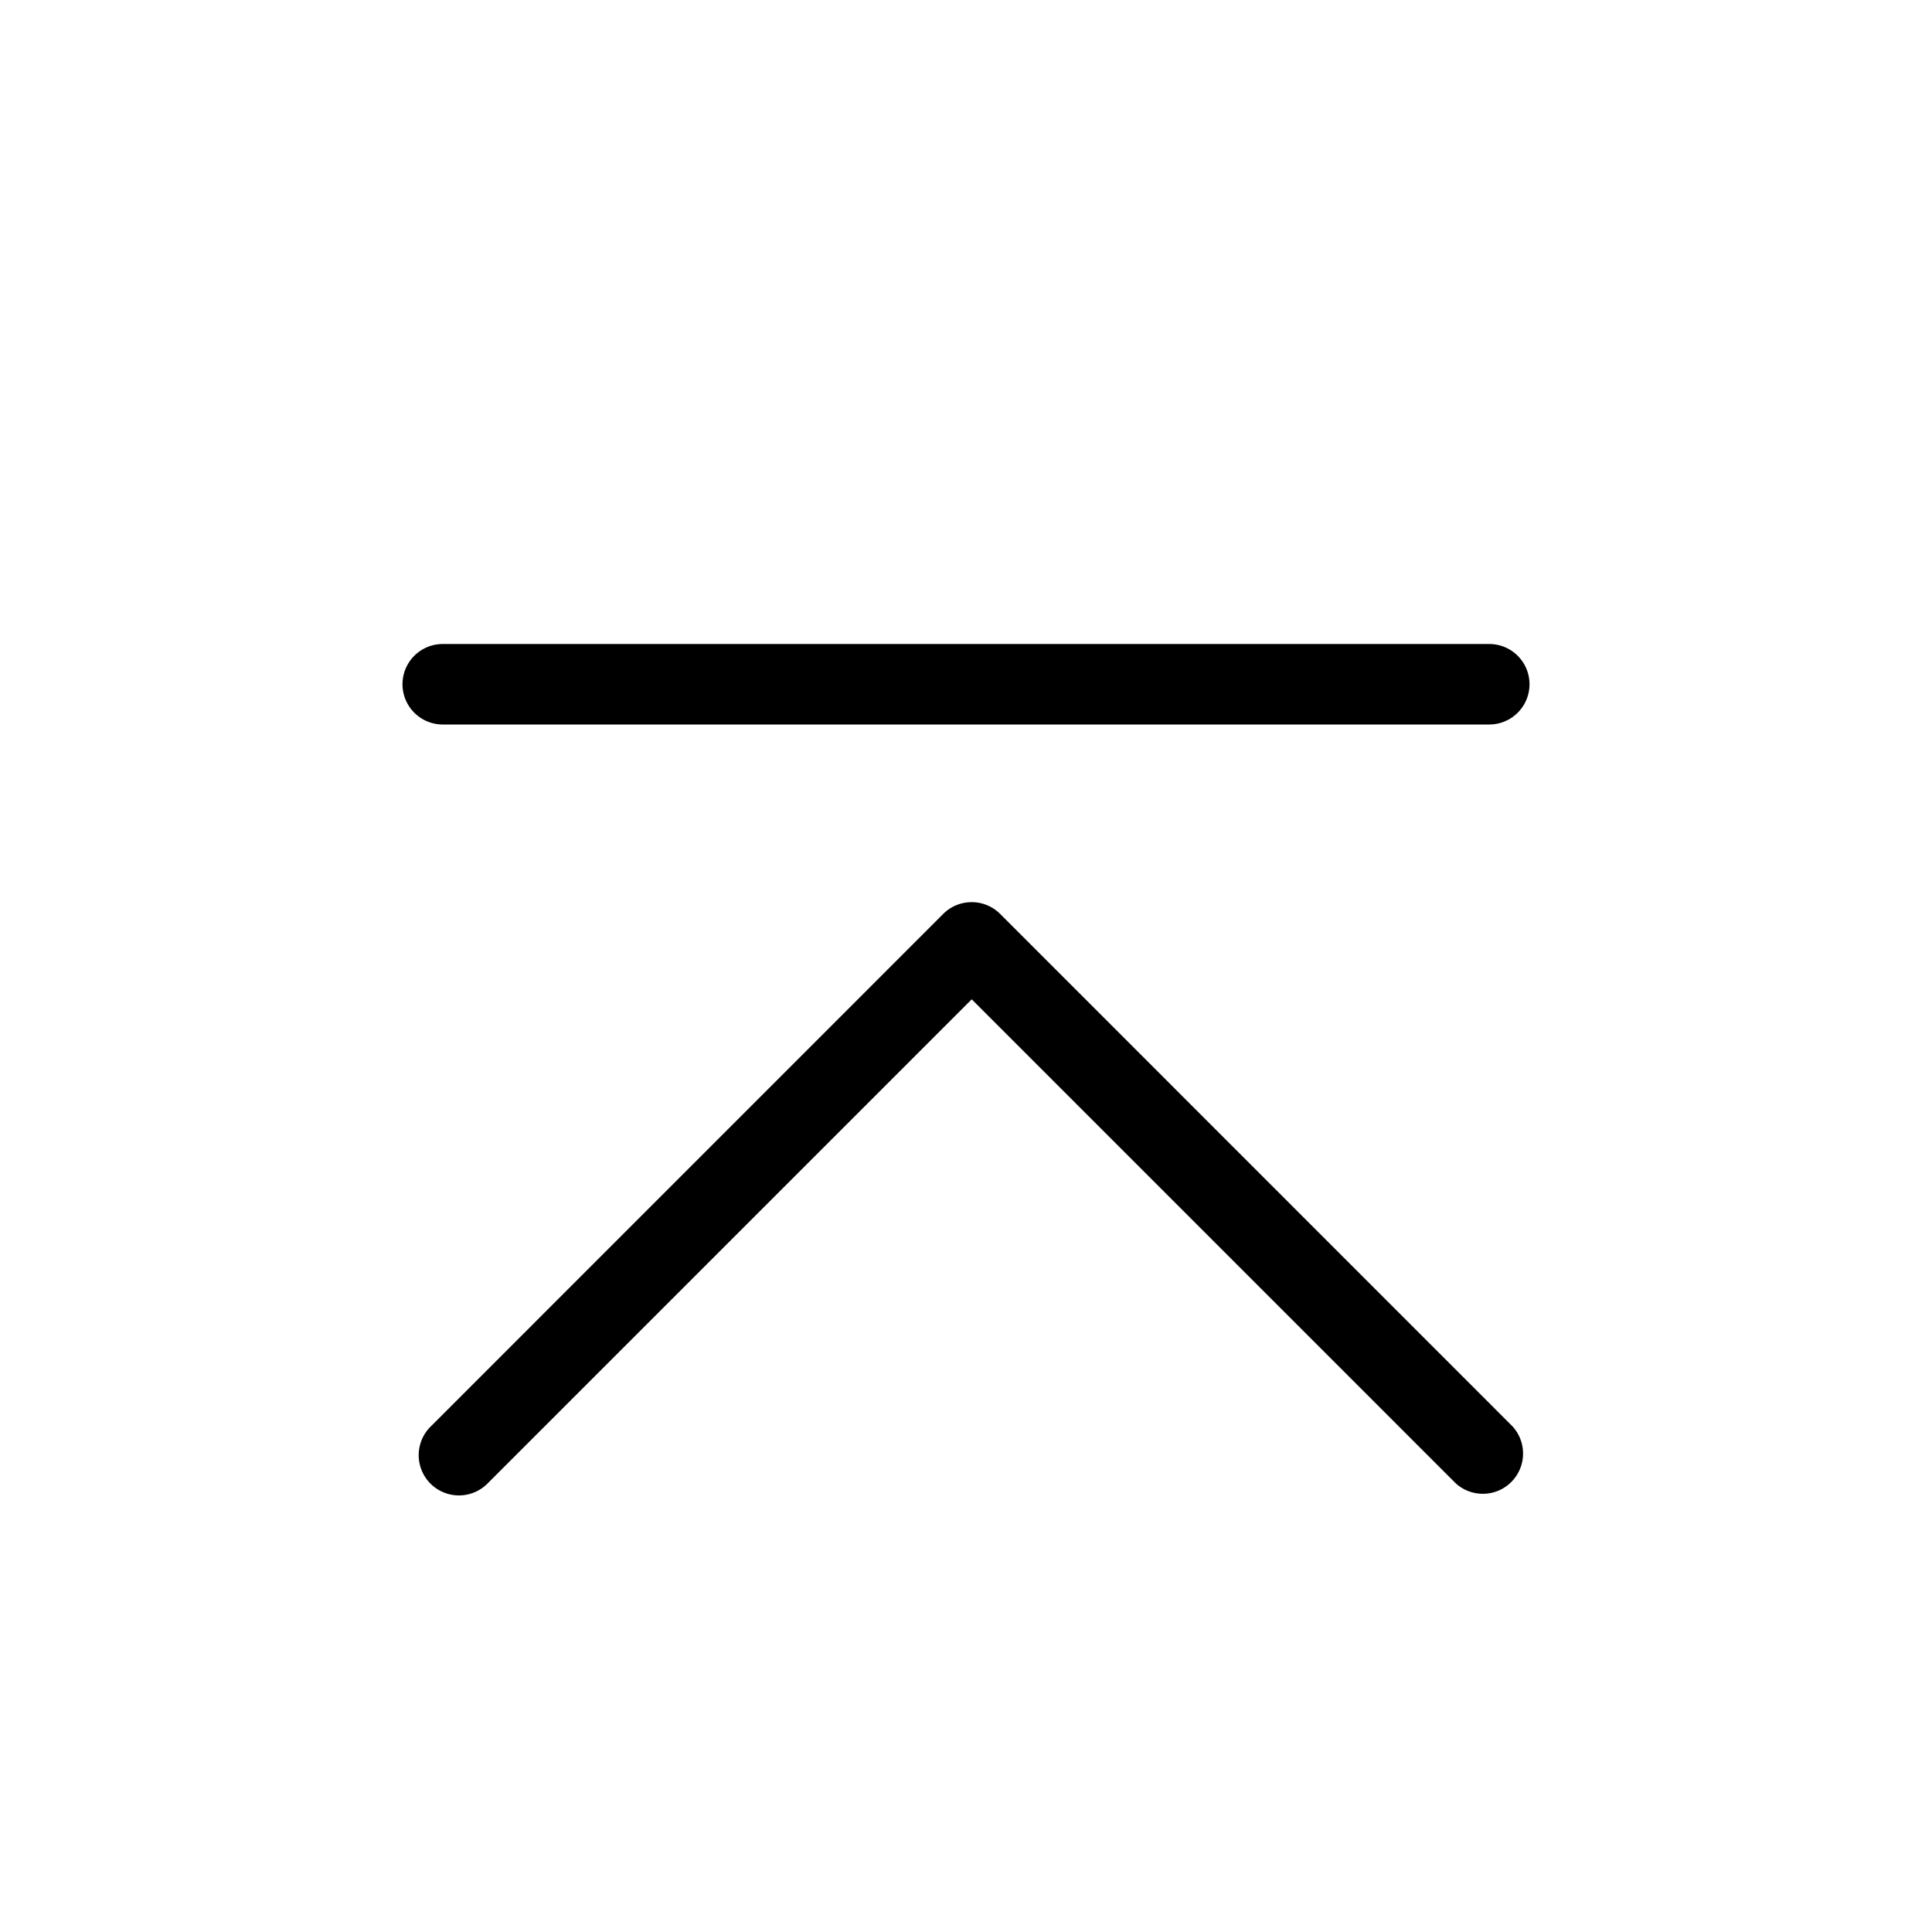
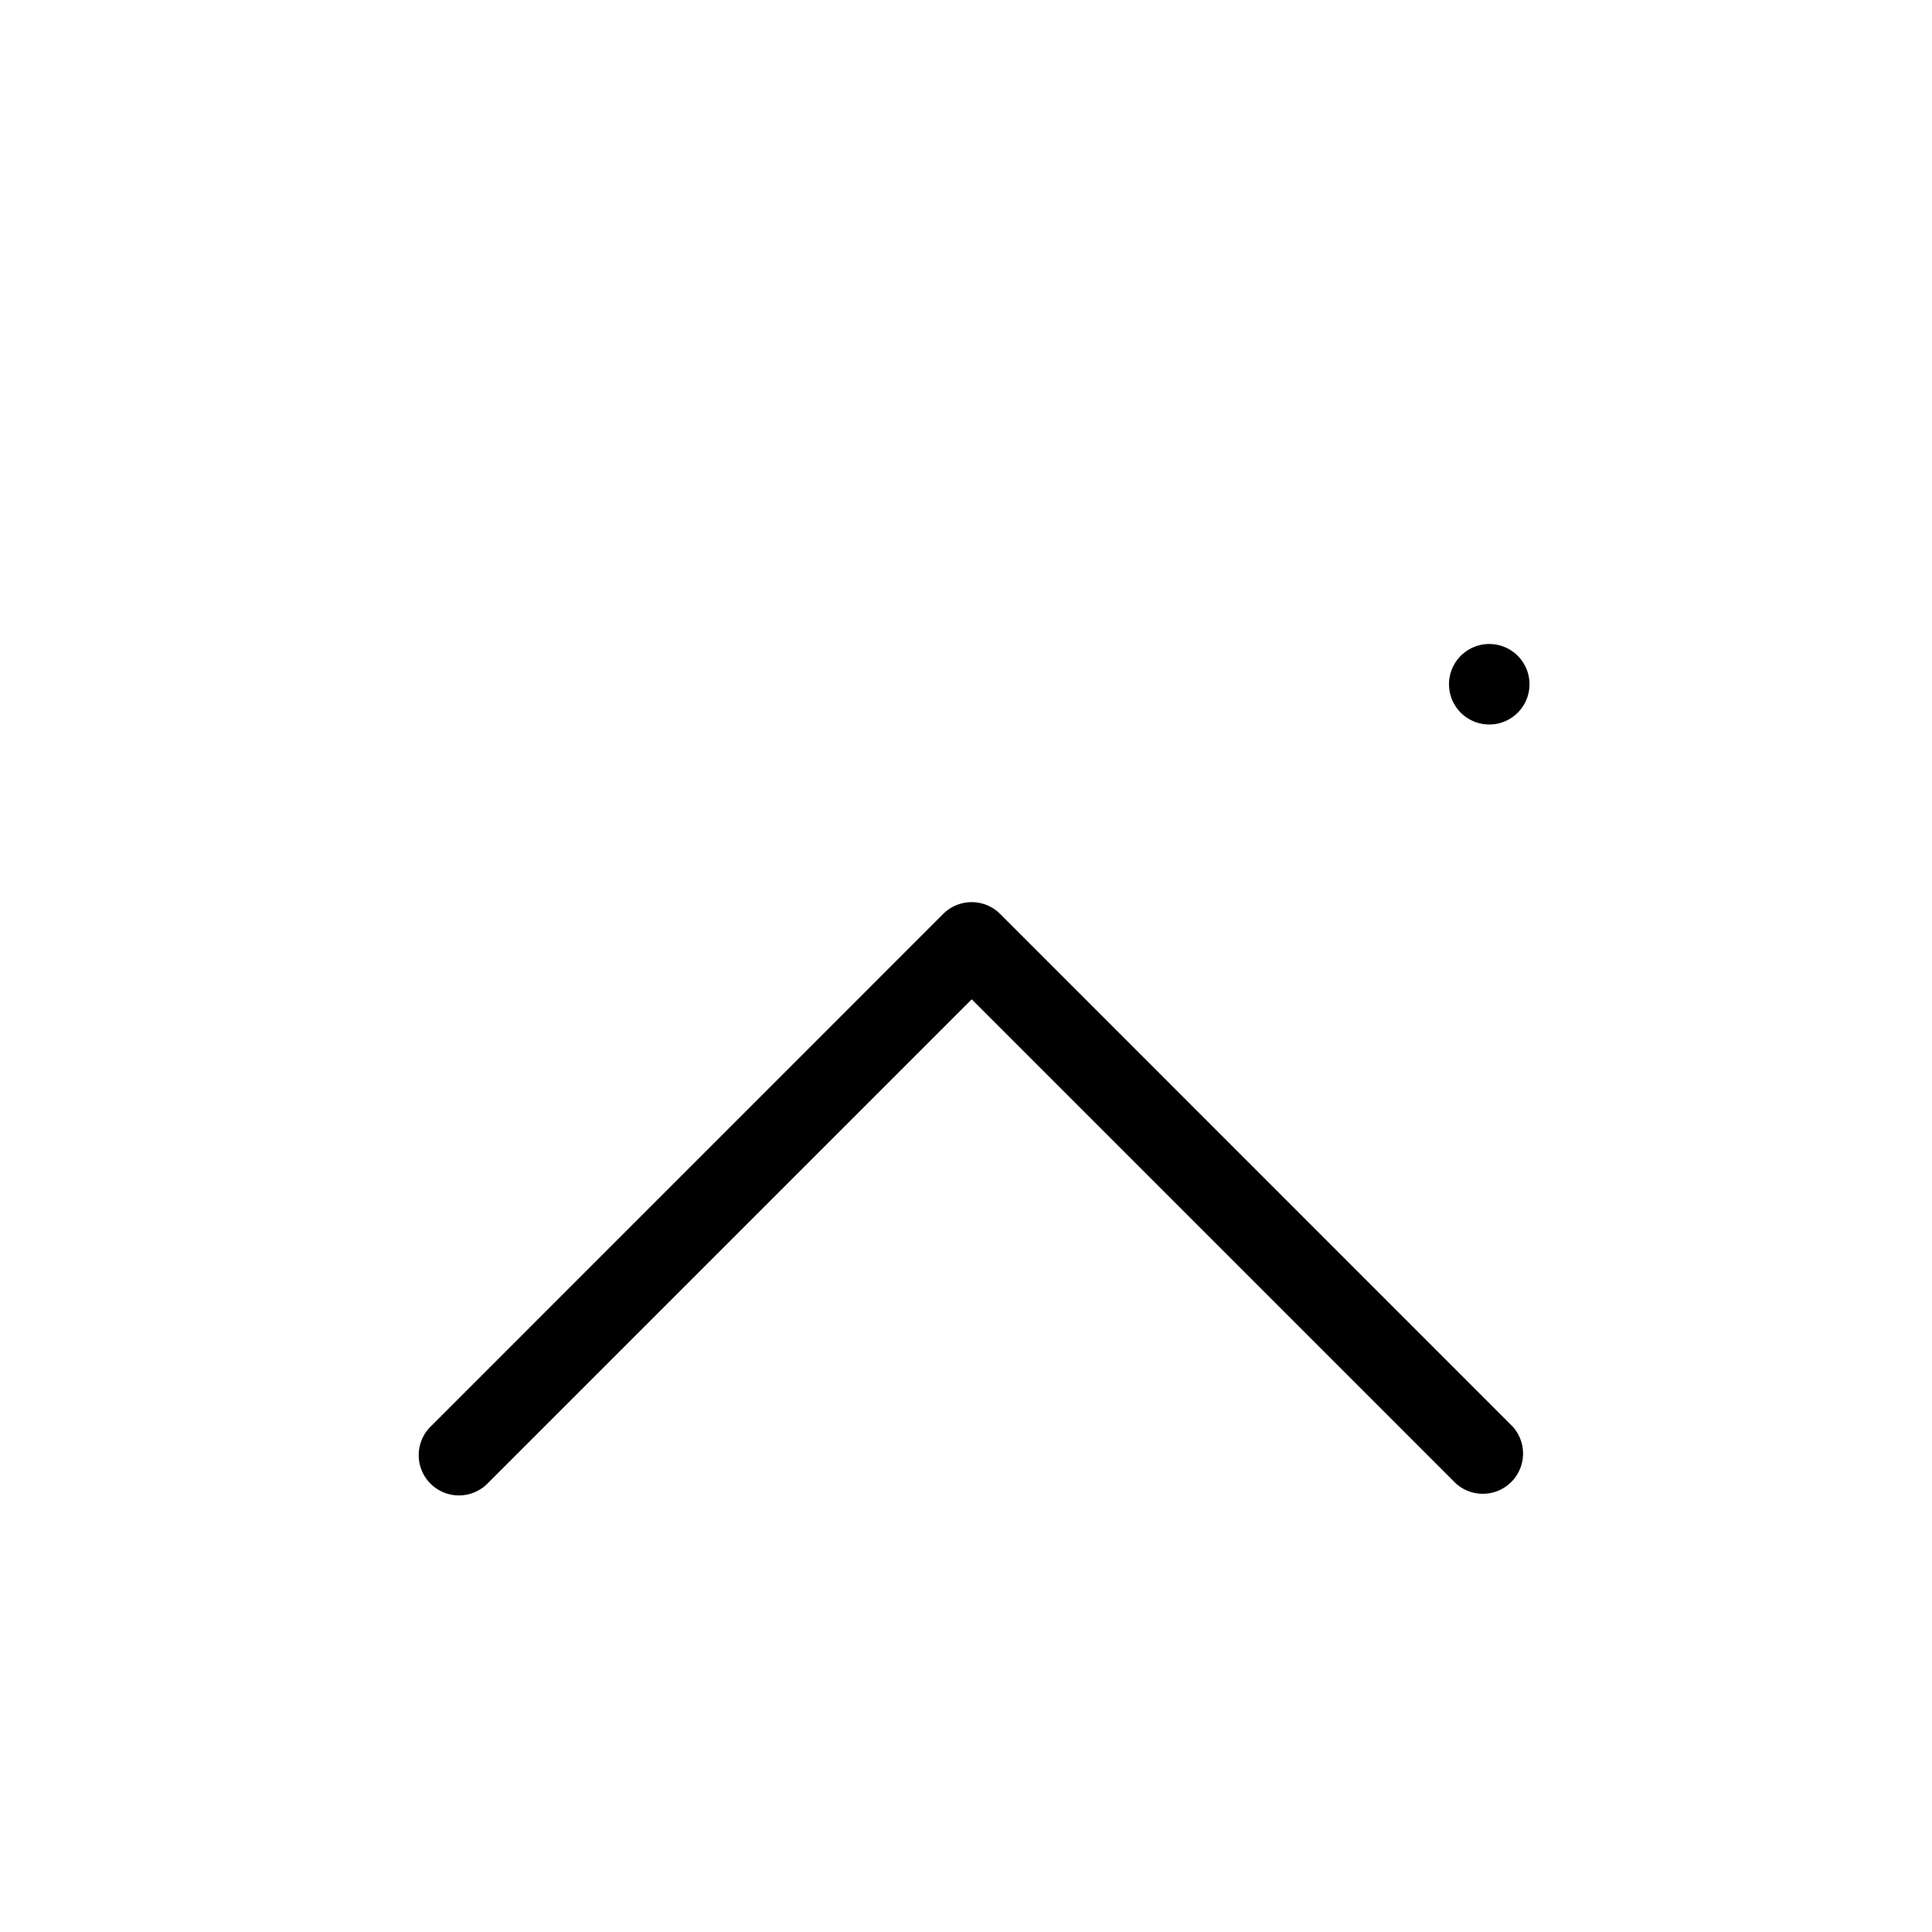
<svg xmlns="http://www.w3.org/2000/svg" t="1668484211721" class="icon" viewBox="0 0 1024 1024" version="1.1" p-id="4955" width="20" height="20">
-   <path d="M515.029 478.165a21.291 21.291 0 0 0-15.104 6.229l-271.531 271.573a21.333 21.333 0 1 0 30.208 30.123l256.427-256.427 256.427 256.427a21.333 21.333 0 0 0 30.165-30.123l-271.488-271.531a21.291 21.291 0 0 0-15.104-6.272zM234.667 341.333h554.667a21.333 21.333 0 1 1 0 42.667h-554.667a21.333 21.333 0 0 1 0-42.667z" p-id="4956" />
+   <path d="M515.029 478.165a21.291 21.291 0 0 0-15.104 6.229l-271.531 271.573a21.333 21.333 0 1 0 30.208 30.123l256.427-256.427 256.427 256.427a21.333 21.333 0 0 0 30.165-30.123l-271.488-271.531a21.291 21.291 0 0 0-15.104-6.272zM234.667 341.333h554.667a21.333 21.333 0 1 1 0 42.667a21.333 21.333 0 0 1 0-42.667z" p-id="4956" />
</svg>